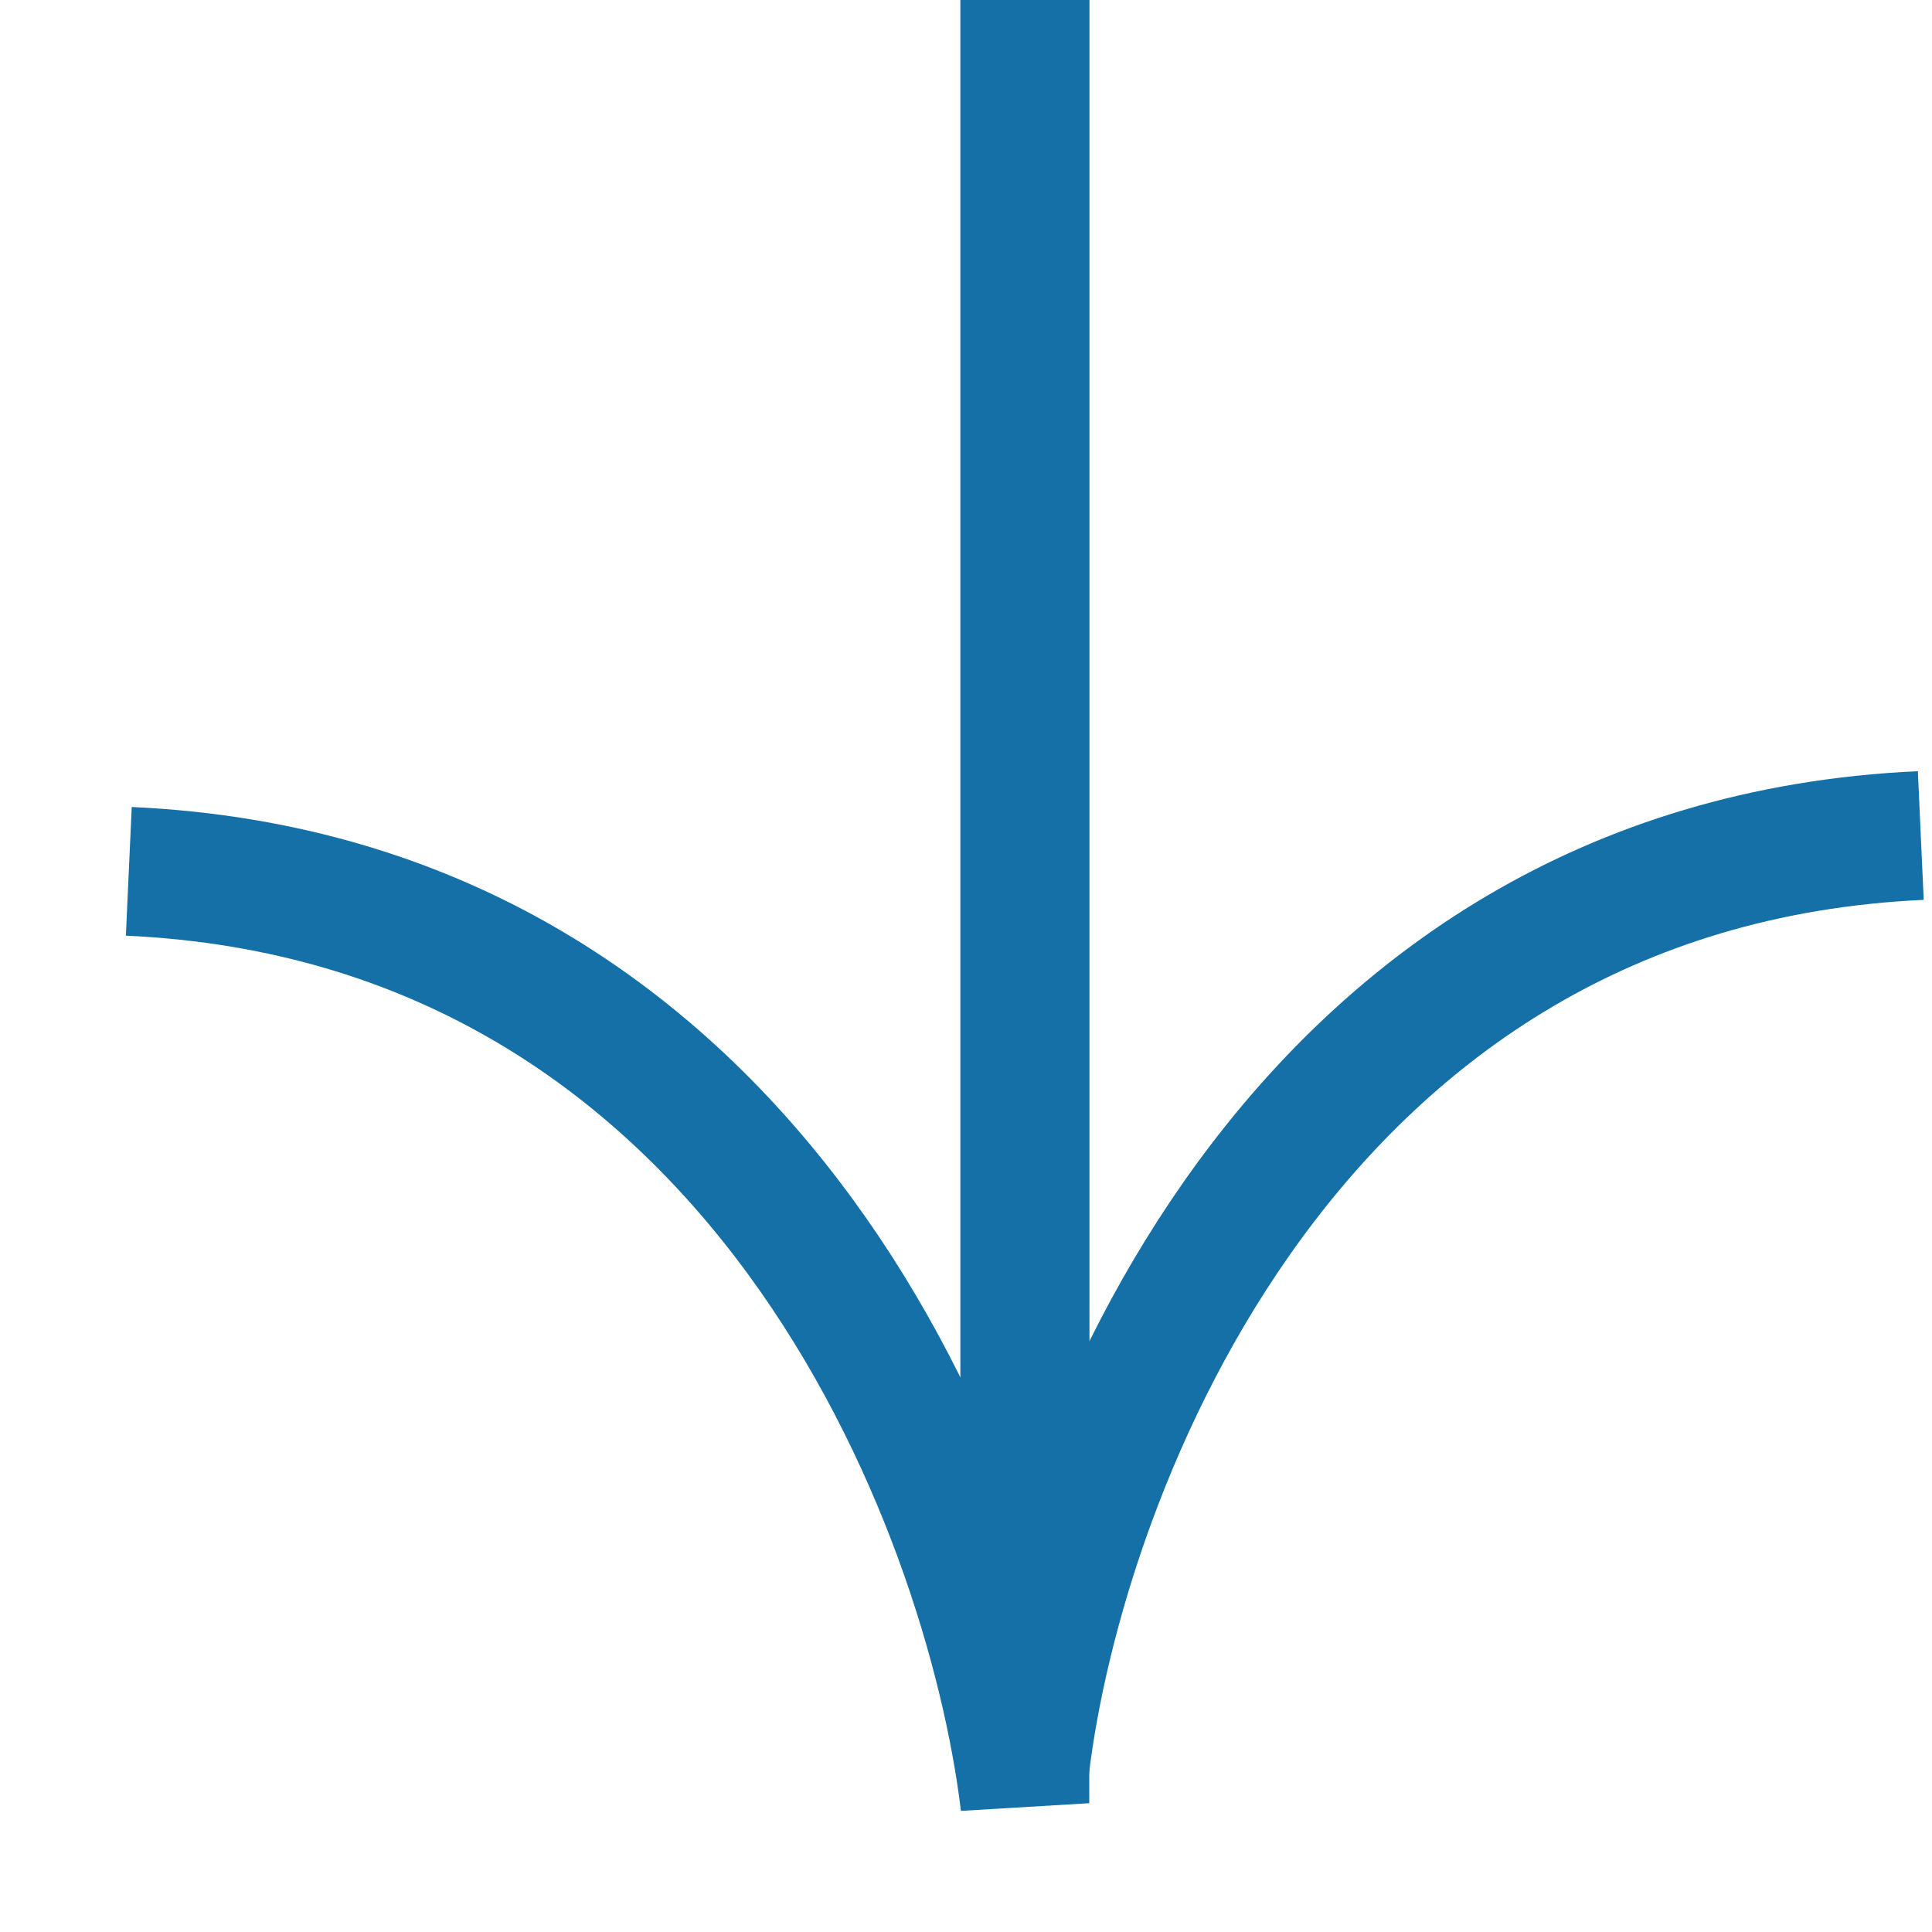
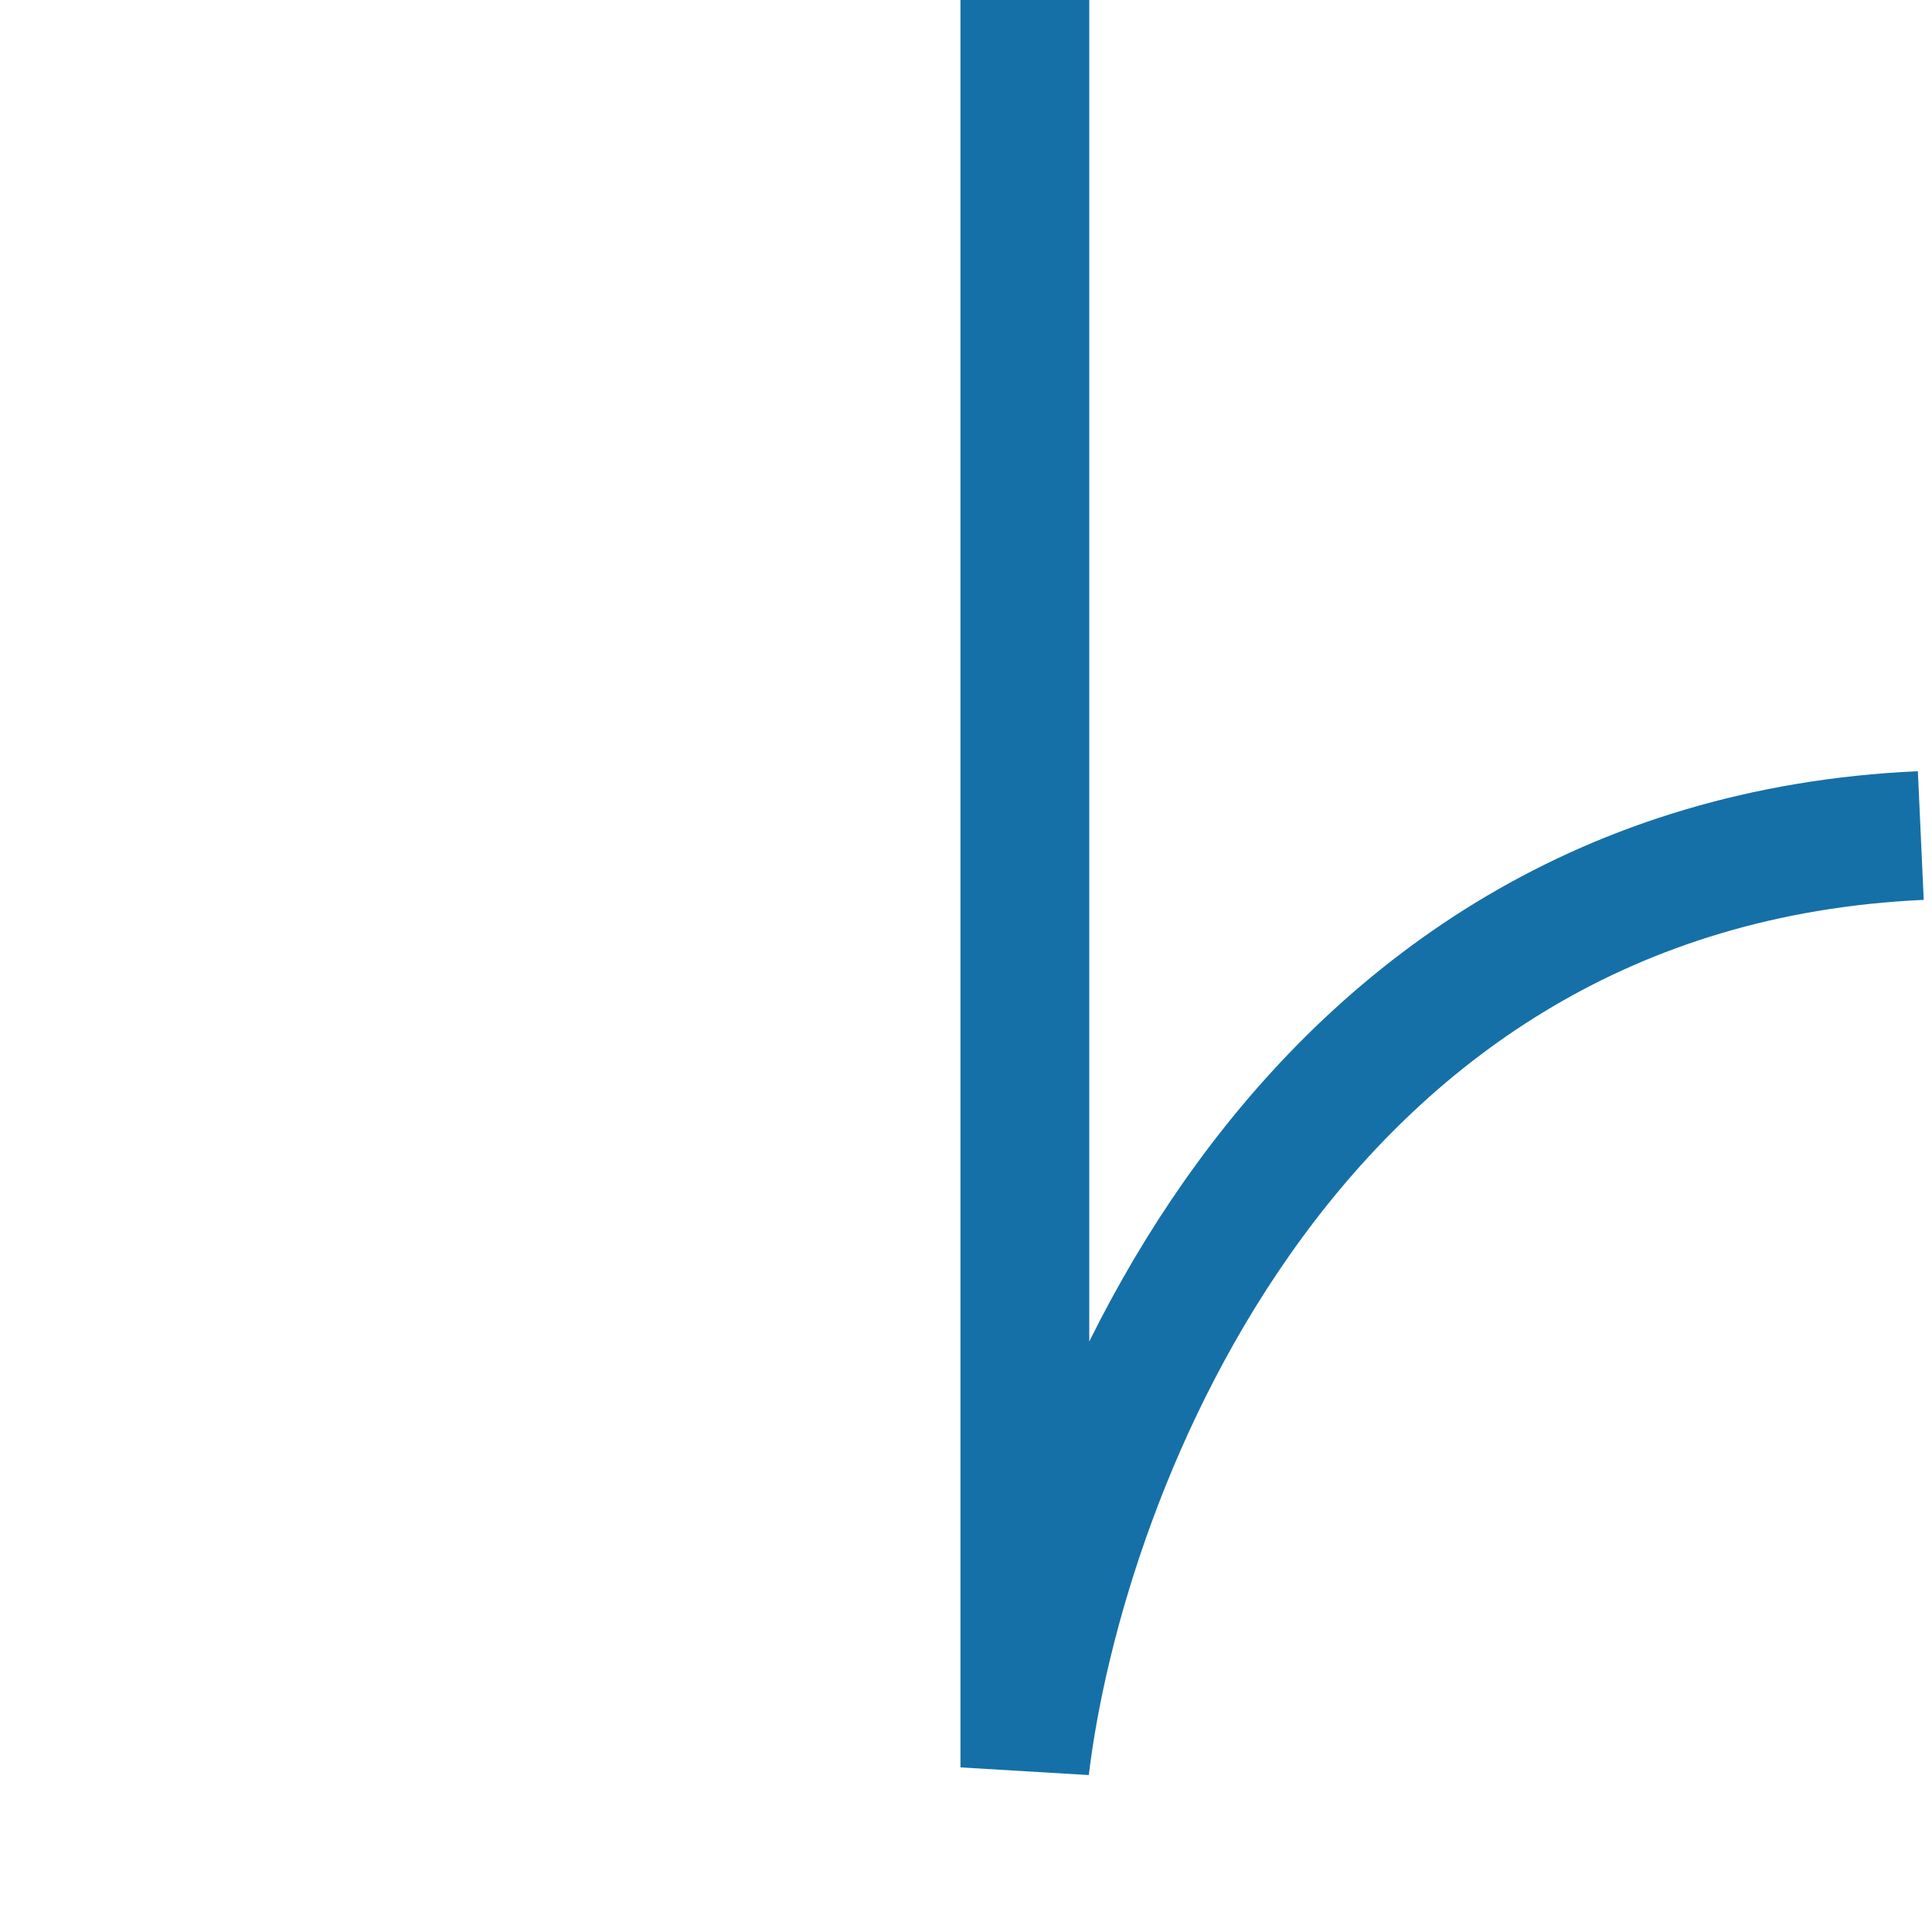
<svg xmlns="http://www.w3.org/2000/svg" width="15" height="15" viewBox="0 0 15 15" fill="none">
  <path d="M7.957 -3.2038e-05L7.957 13.722C8.235 11.403 10.016 6.71 14.913 6.487" stroke="#1570A7" />
-   <path d="M7.957 1.52039e-06L7.957 14C7.678 11.681 5.897 6.988 1 6.765" stroke="#1570A7" />
</svg>